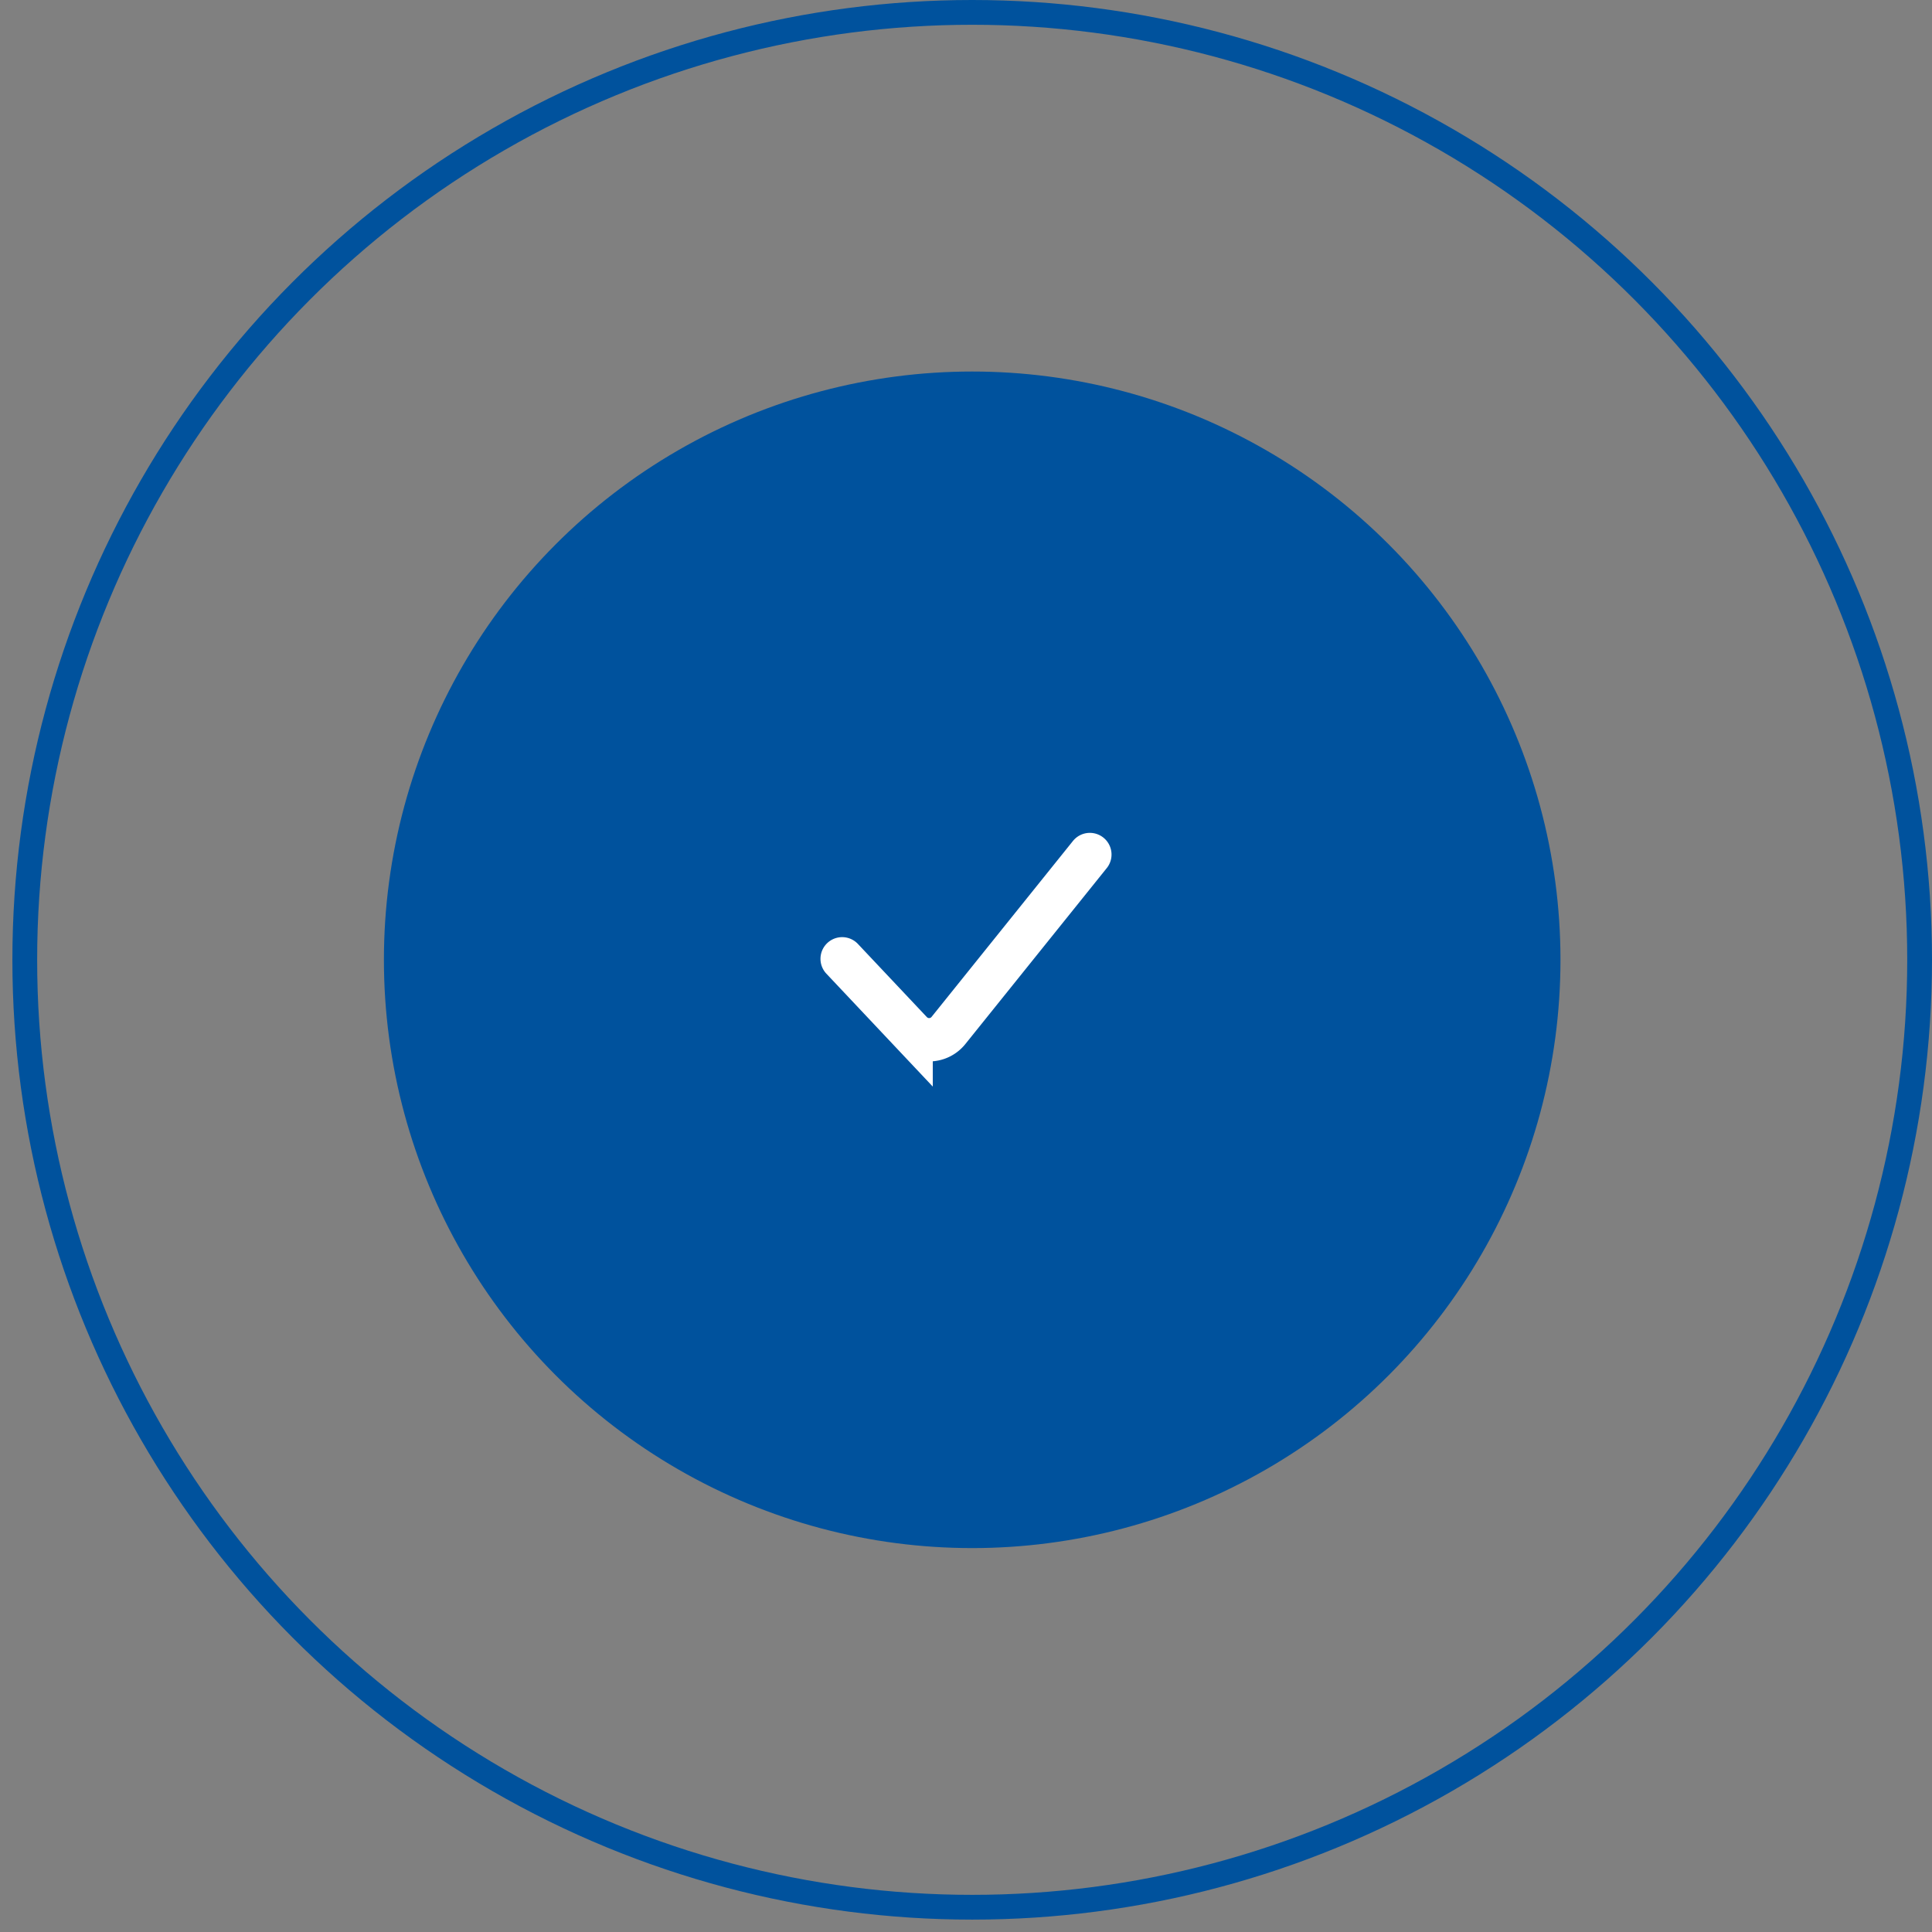
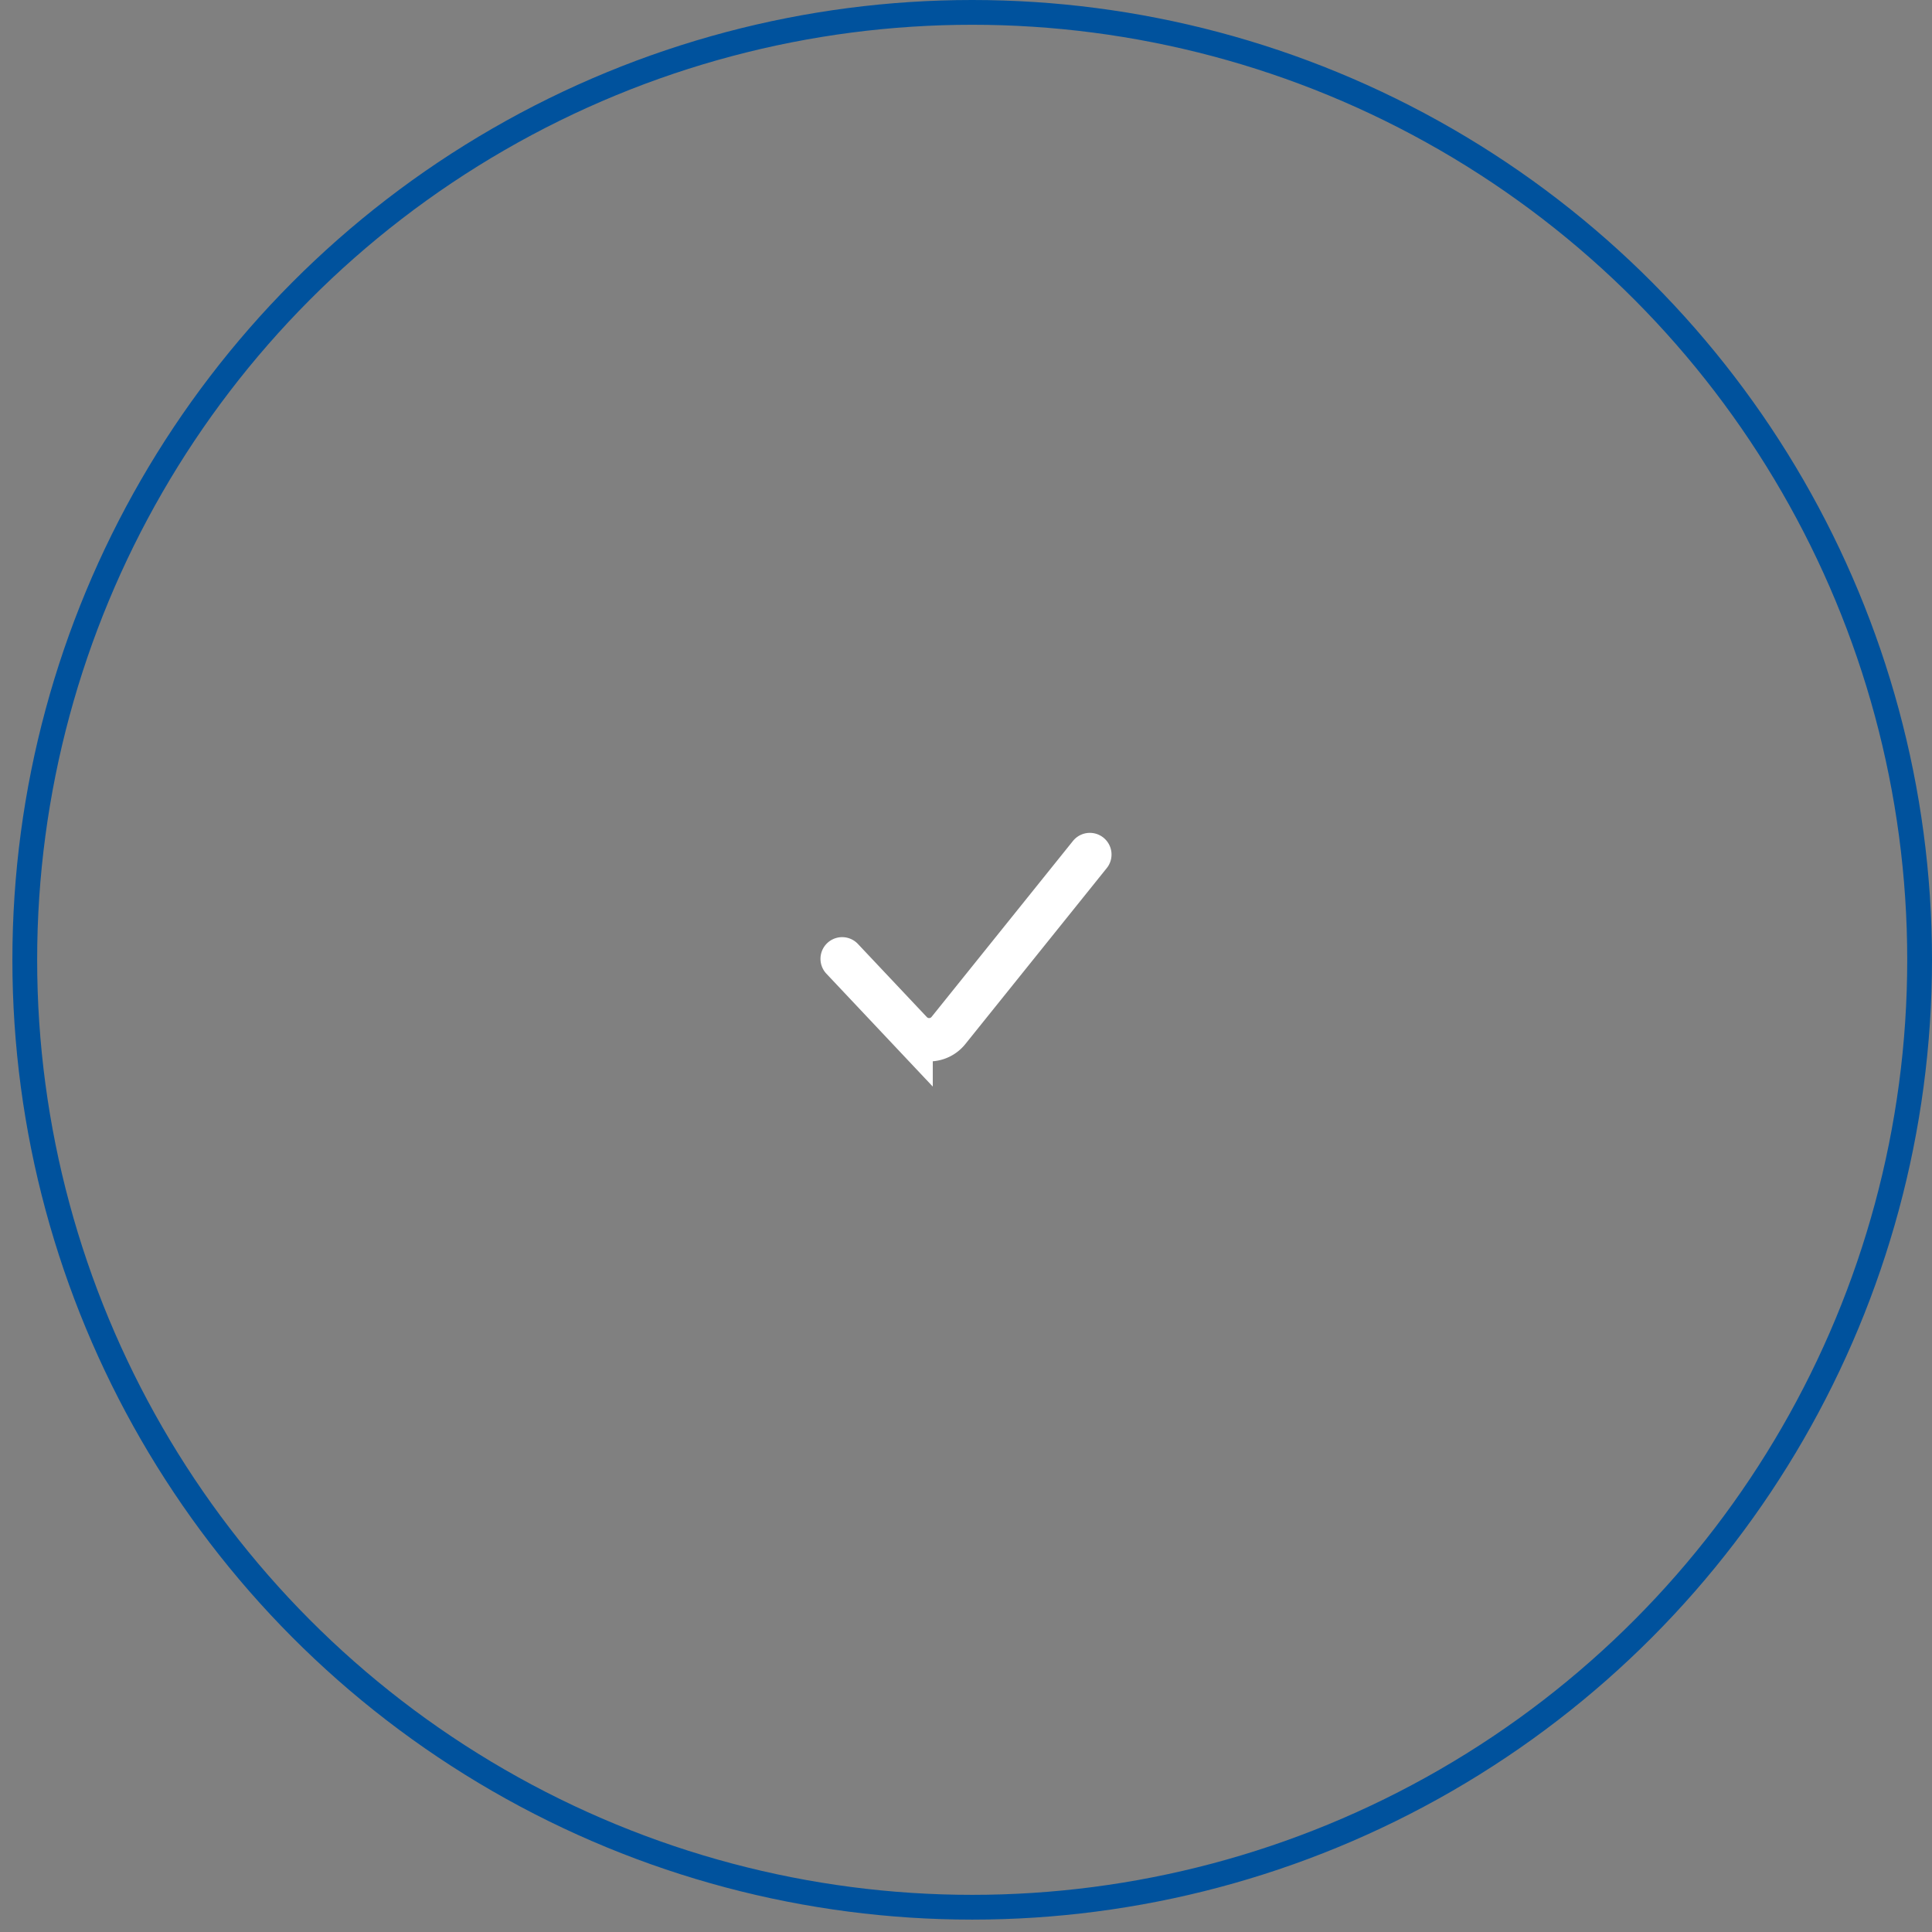
<svg xmlns="http://www.w3.org/2000/svg" width="78" height="78" fill="none">
  <rect width="100%" height="100%" fill="#808080" stroke="none" />
-   <circle cx="39.25" cy="38.75" r="9.375" fill="#00529D" />
-   <circle cx="39.25" cy="38.75" r="22.563" fill="#00529D" stroke="#00529D" stroke-linecap="round" stroke-width="2.375" />
  <circle cx="39.25" cy="38.75" r="38.25" stroke="#00529D" stroke-linecap="round" />
  <path stroke="#fff" stroke-linecap="round" stroke-width="1.75" d="m34 38.71 2.784 2.954a1 1 0 0 0 1.507-.06L44 34.5" />
</svg>